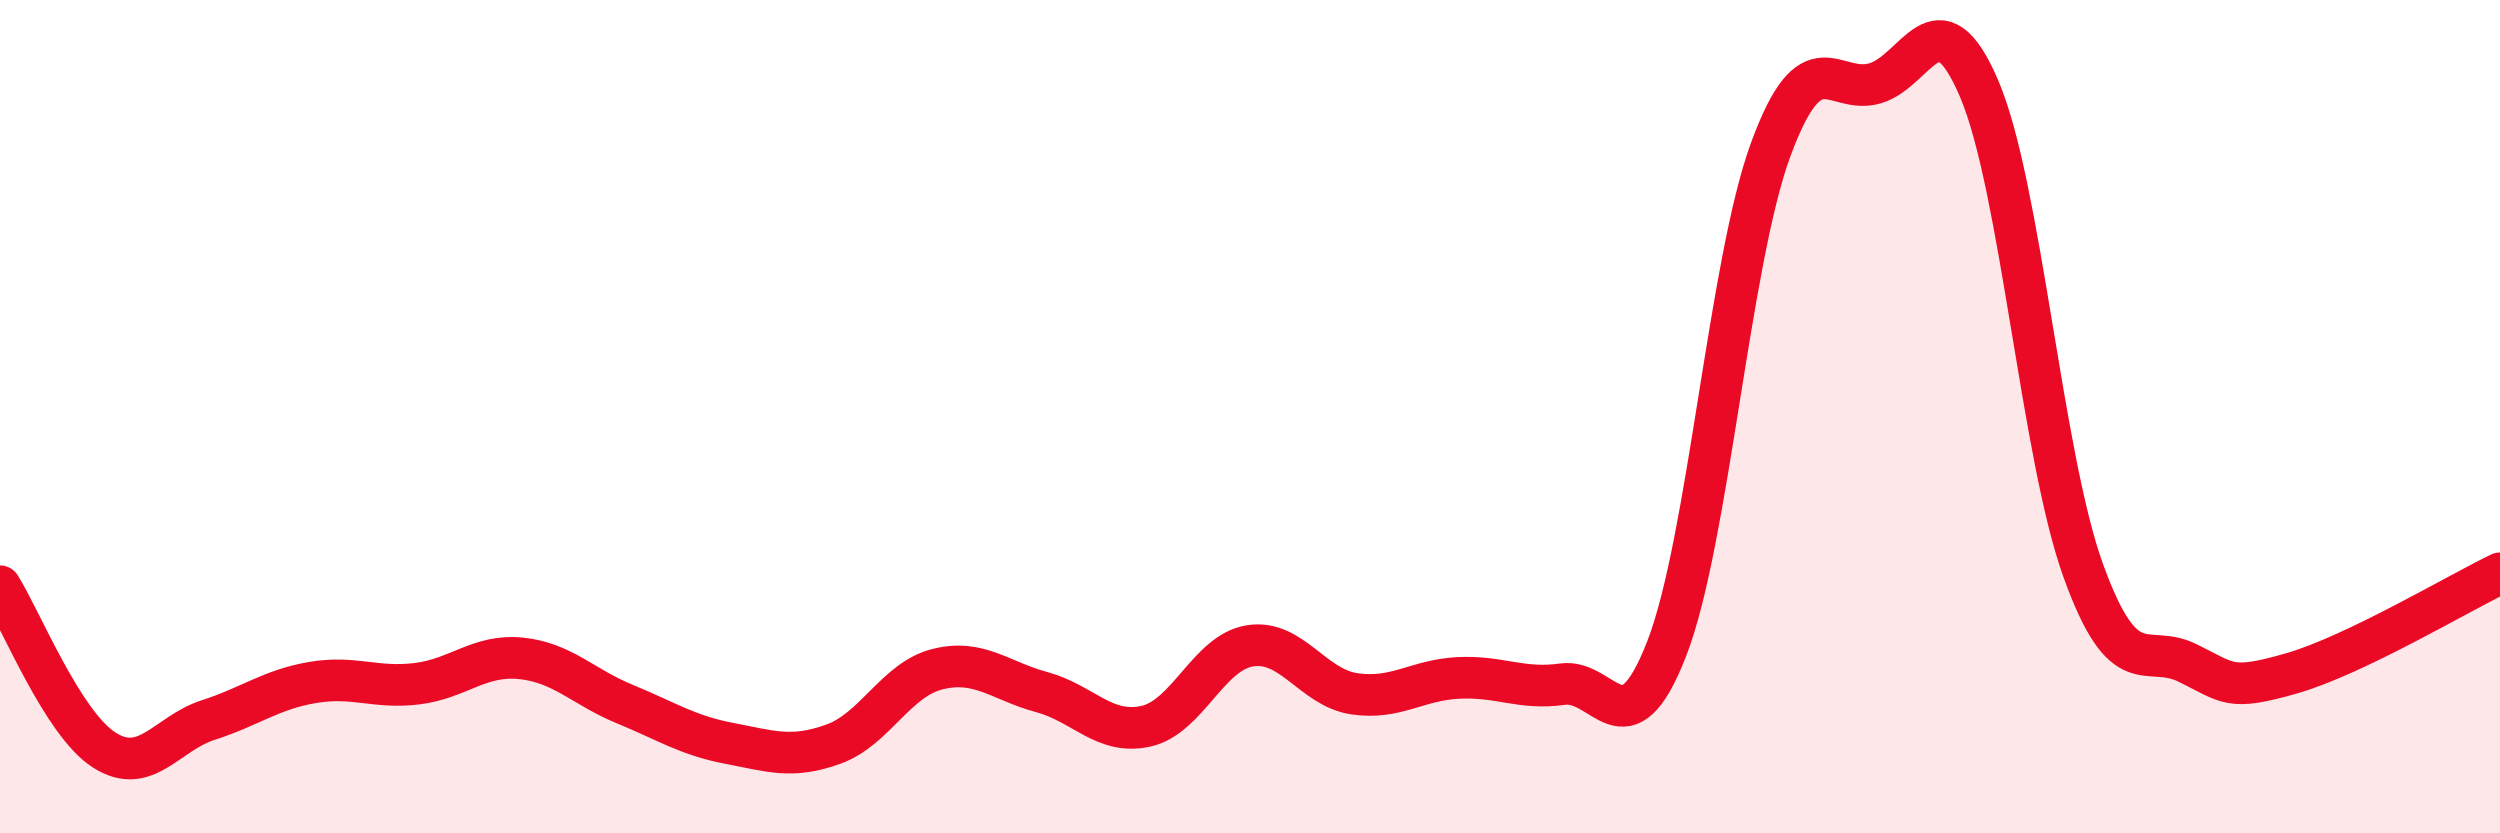
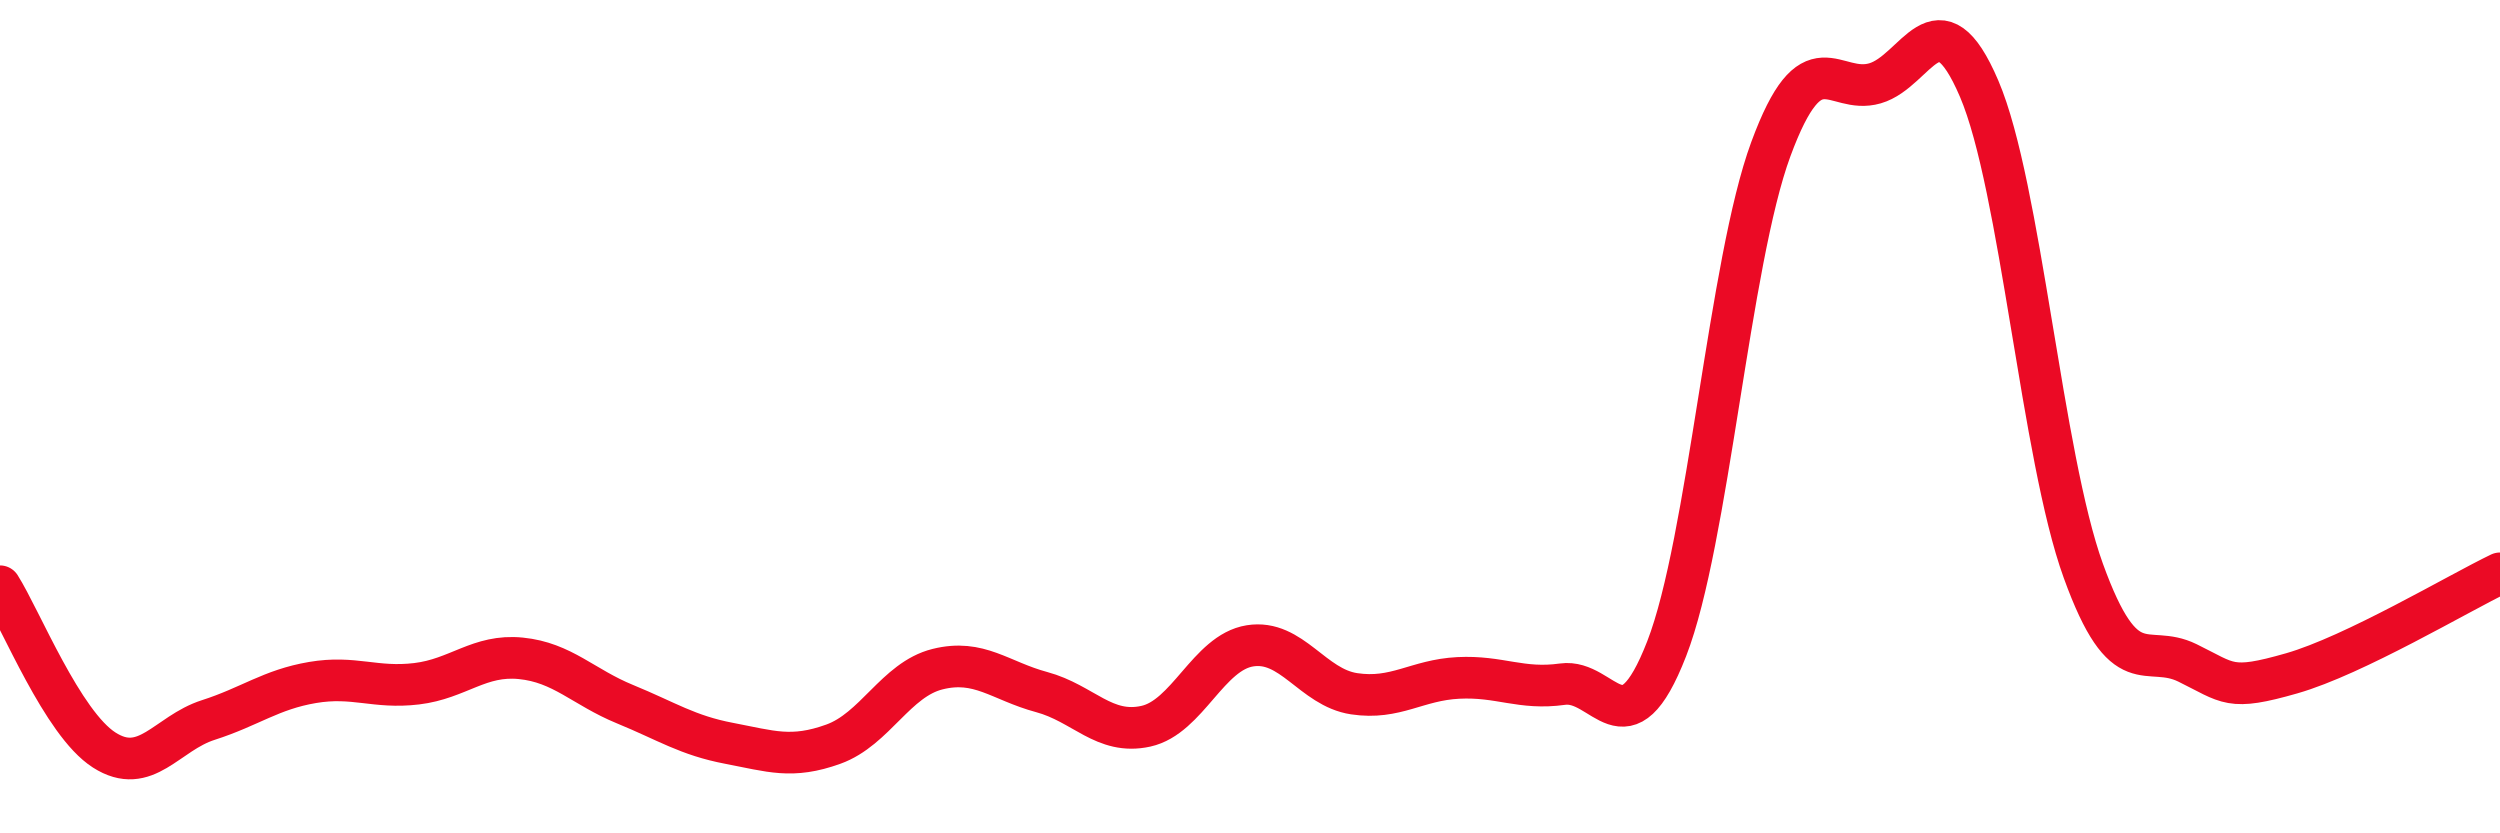
<svg xmlns="http://www.w3.org/2000/svg" width="60" height="20" viewBox="0 0 60 20">
-   <path d="M 0,14.07 C 0.5,14.86 1.5,17.36 2.5,18 C 3.5,18.64 4,17.6 5,17.28 C 6,16.96 6.5,16.55 7.5,16.38 C 8.5,16.21 9,16.53 10,16.41 C 11,16.29 11.5,15.7 12.5,15.8 C 13.5,15.9 14,16.49 15,16.9 C 16,17.31 16.5,17.65 17.5,17.84 C 18.5,18.03 19,18.22 20,17.86 C 21,17.5 21.5,16.31 22.5,16.06 C 23.5,15.81 24,16.34 25,16.61 C 26,16.88 26.5,17.65 27.5,17.43 C 28.5,17.21 29,15.66 30,15.5 C 31,15.34 31.5,16.5 32.5,16.65 C 33.5,16.8 34,16.32 35,16.27 C 36,16.22 36.5,16.56 37.5,16.42 C 38.5,16.28 39,18.14 40,15.57 C 41,13 41.5,6.29 42.5,3.58 C 43.5,0.87 44,2.29 45,2 C 46,1.71 46.5,-0.21 47.5,2.13 C 48.5,4.47 49,10.94 50,13.7 C 51,16.46 51.5,15.42 52.5,15.91 C 53.5,16.4 53.5,16.59 55,16.16 C 56.5,15.73 59,14.24 60,13.76L60 20L0 20Z" fill="#EB0A25" opacity="0.1" stroke-linecap="round" stroke-linejoin="round" />
  <path d="M 0,14.07 C 0.5,14.86 1.5,17.36 2.5,18 C 3.5,18.64 4,17.6 5,17.28 C 6,16.96 6.5,16.55 7.5,16.38 C 8.5,16.21 9,16.53 10,16.41 C 11,16.29 11.5,15.7 12.5,15.8 C 13.5,15.9 14,16.49 15,16.9 C 16,17.31 16.5,17.65 17.5,17.84 C 18.5,18.03 19,18.22 20,17.86 C 21,17.5 21.5,16.31 22.5,16.06 C 23.5,15.81 24,16.34 25,16.61 C 26,16.88 26.5,17.65 27.5,17.43 C 28.5,17.21 29,15.66 30,15.5 C 31,15.34 31.5,16.5 32.5,16.65 C 33.5,16.8 34,16.32 35,16.27 C 36,16.22 36.5,16.56 37.5,16.42 C 38.5,16.28 39,18.14 40,15.57 C 41,13 41.5,6.29 42.5,3.58 C 43.5,0.87 44,2.29 45,2 C 46,1.71 46.5,-0.21 47.5,2.13 C 48.5,4.47 49,10.94 50,13.7 C 51,16.46 51.5,15.42 52.5,15.91 C 53.5,16.4 53.5,16.59 55,16.16 C 56.5,15.73 59,14.24 60,13.76" stroke="#EB0A25" stroke-width="1" fill="none" stroke-linecap="round" stroke-linejoin="round" />
</svg>